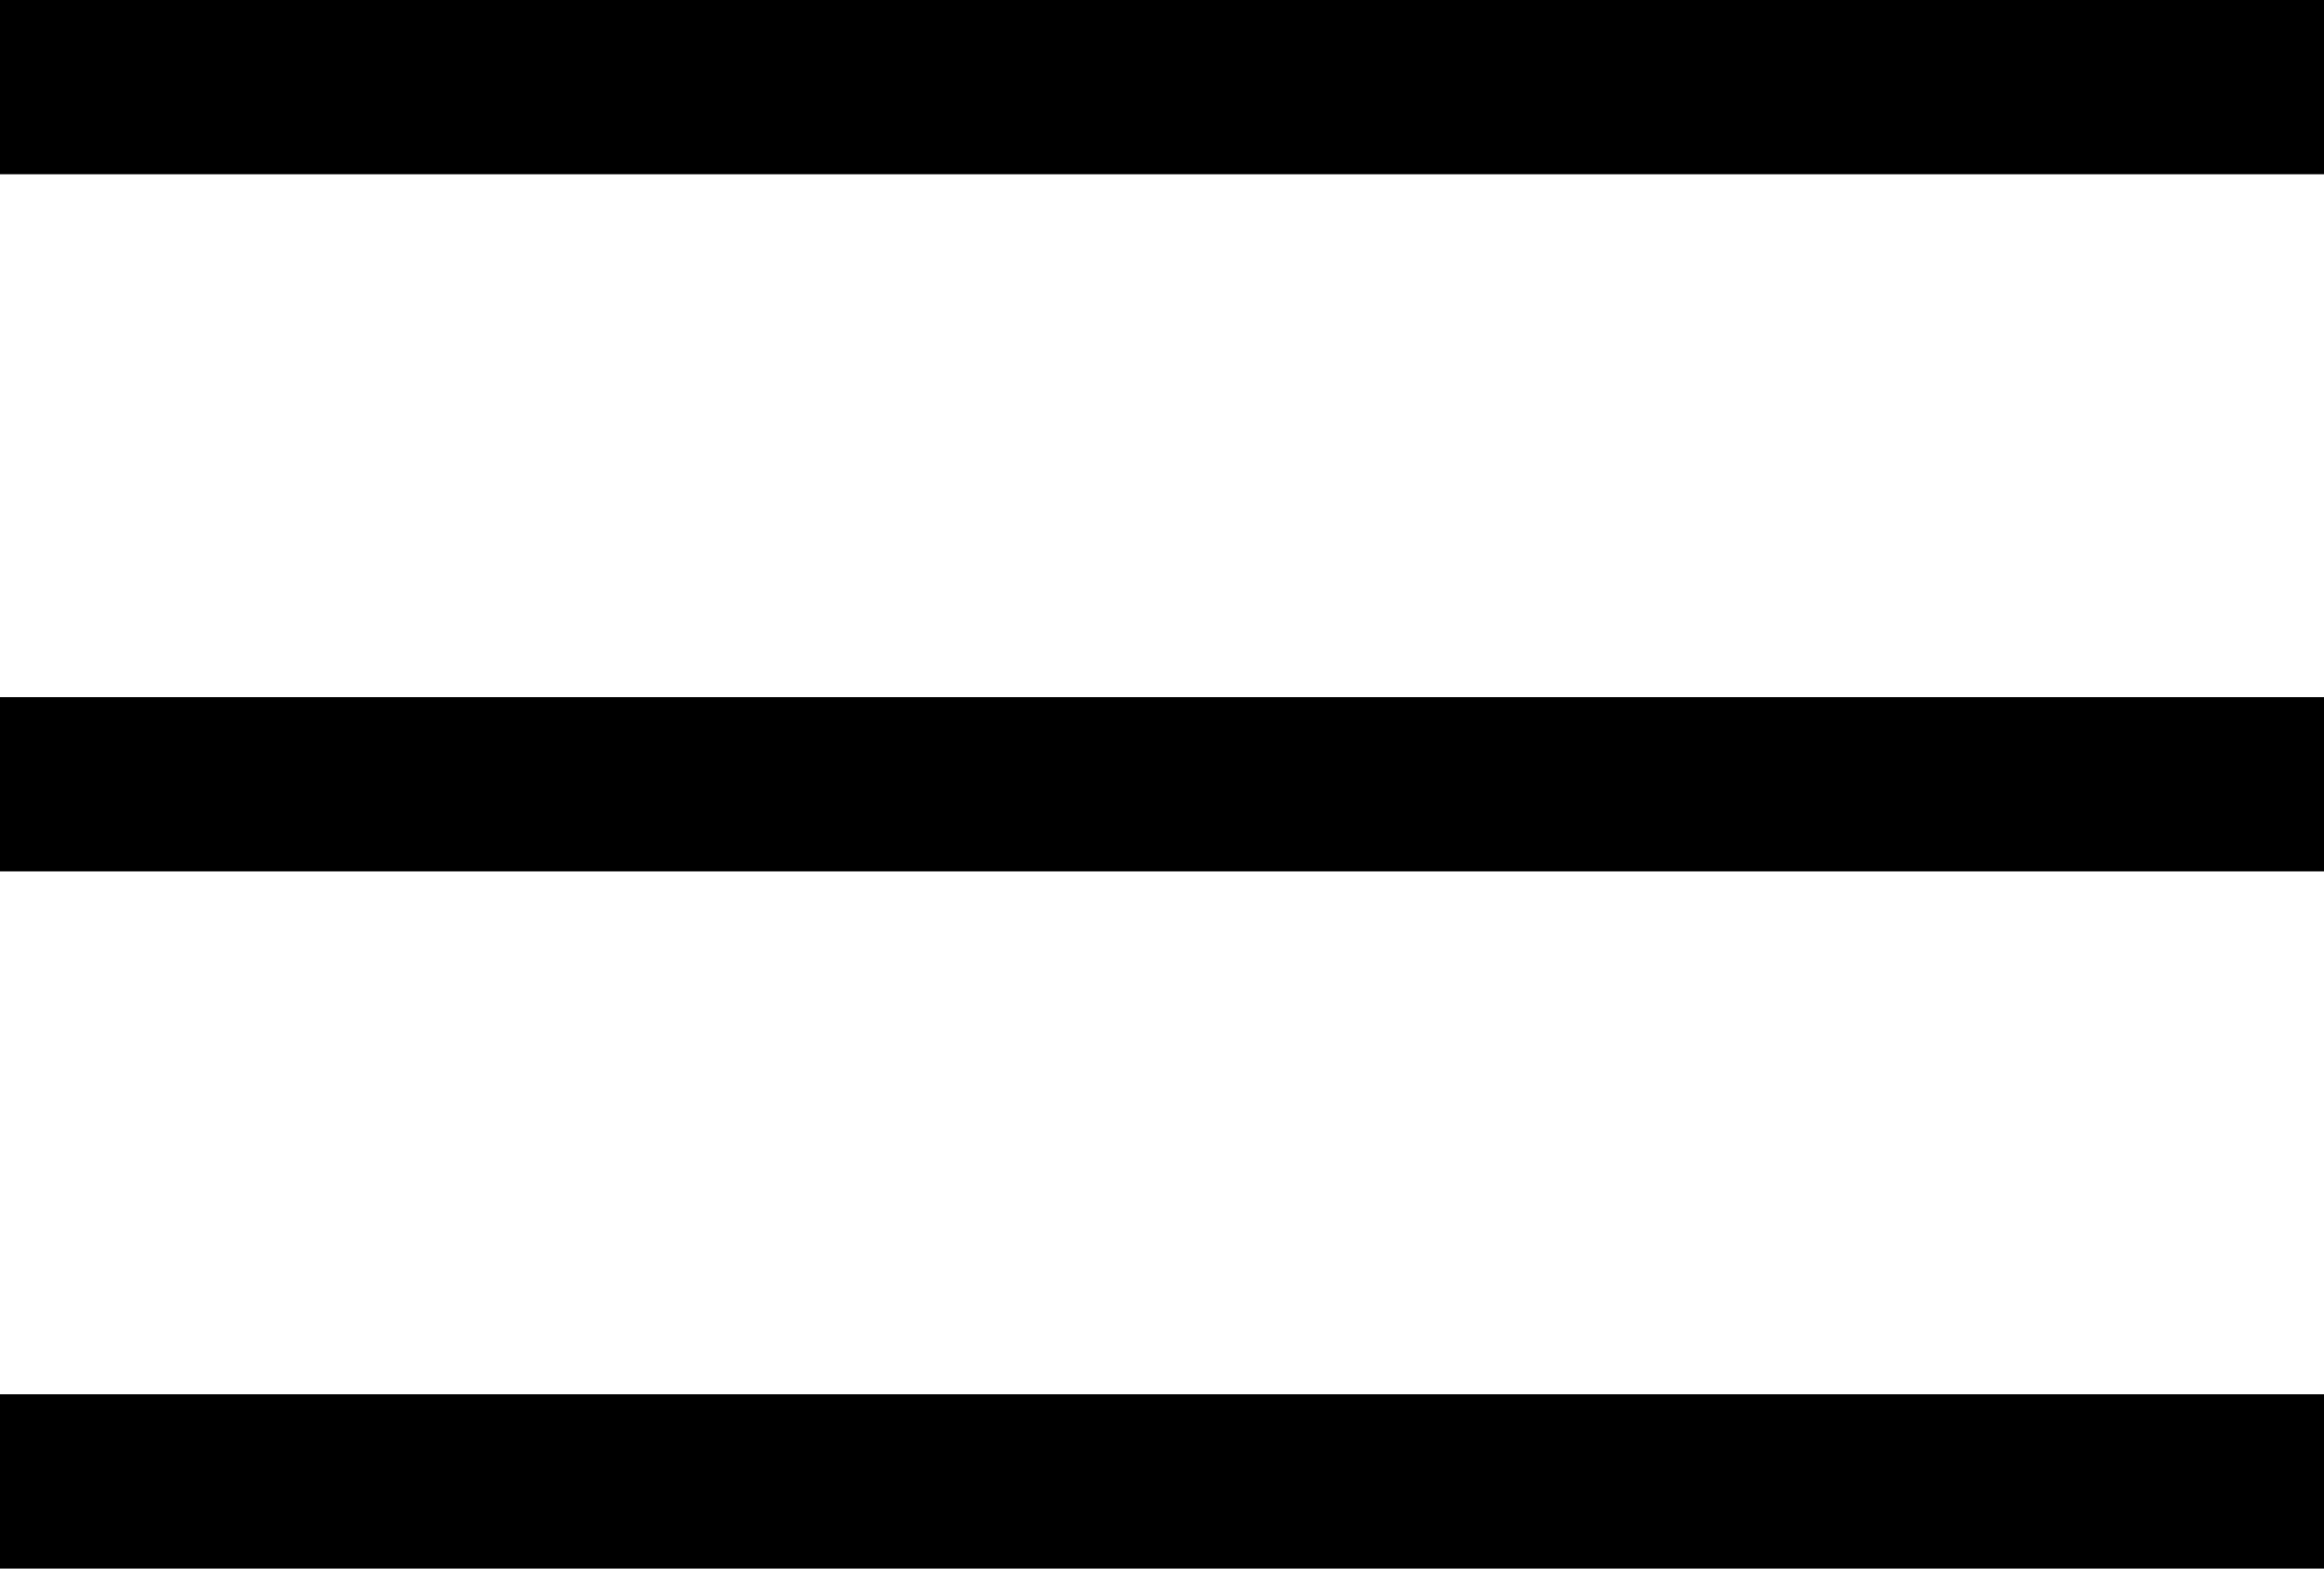
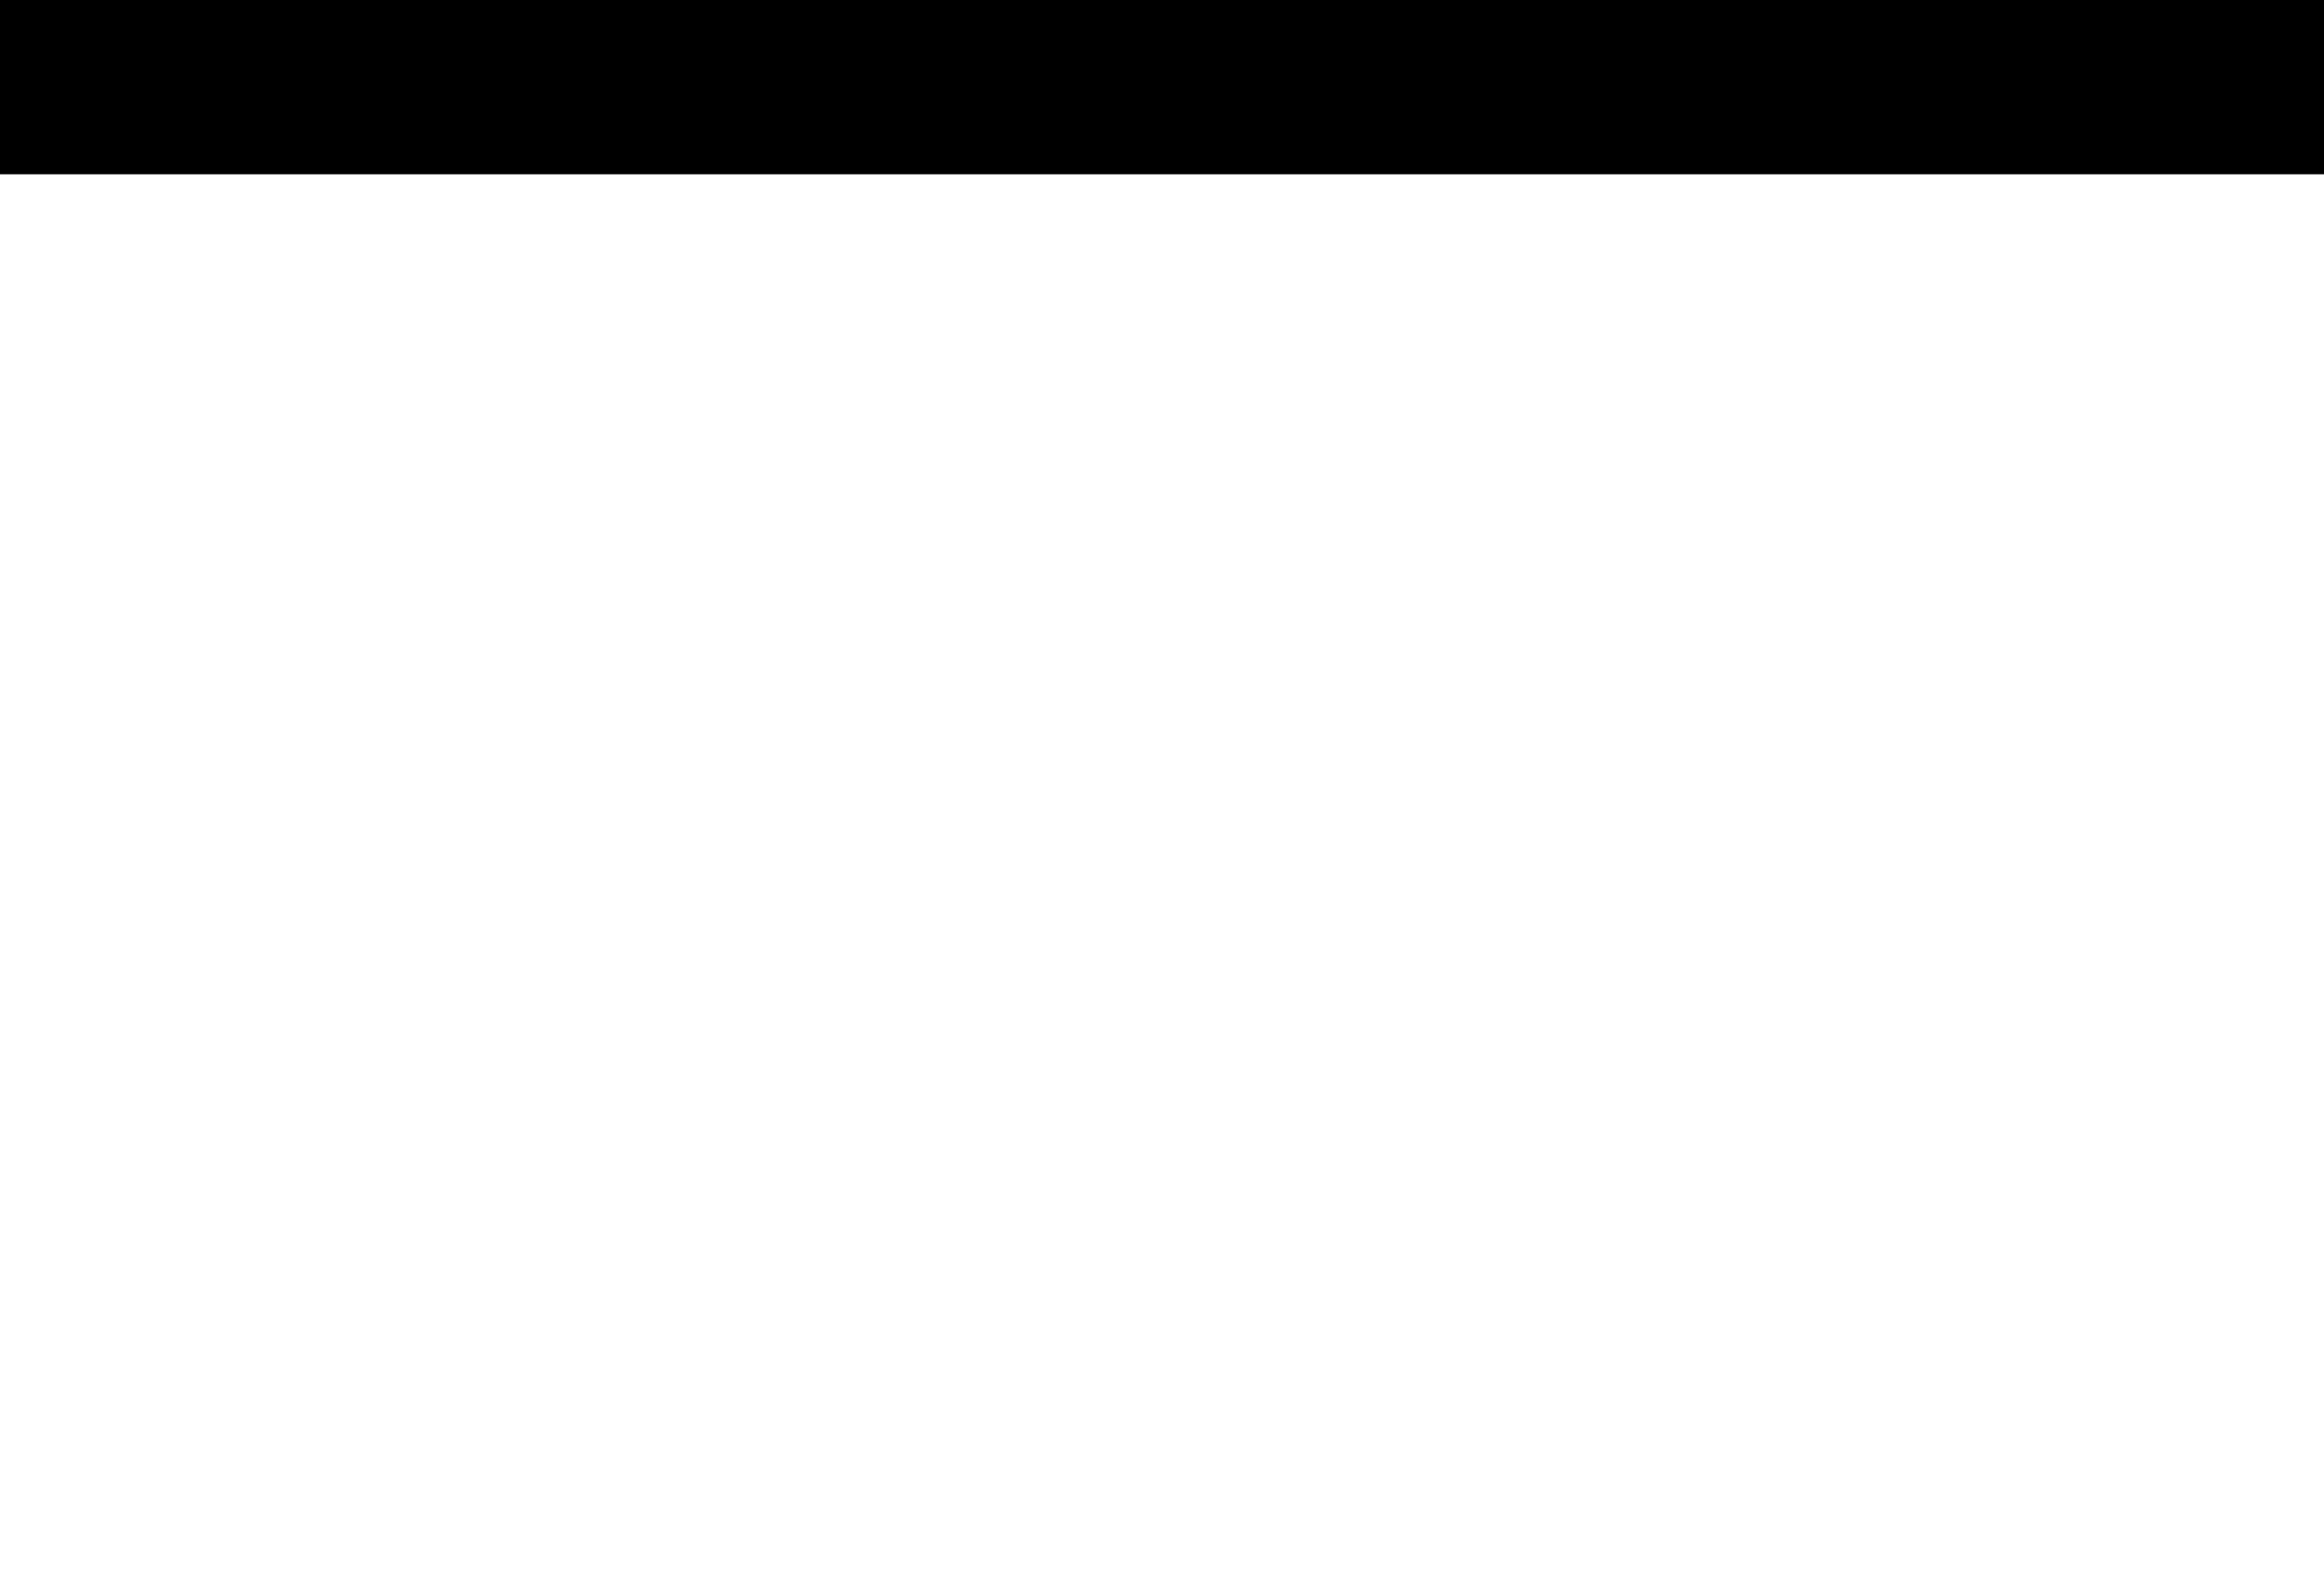
<svg xmlns="http://www.w3.org/2000/svg" width="40" height="27" viewBox="0 0 40 27" fill="none">
-   <path fill-rule="evenodd" clip-rule="evenodd" d="M40 15H0V12H40V15Z" fill="black" />
-   <path fill-rule="evenodd" clip-rule="evenodd" d="M40 27H0V24H40V27Z" fill="black" />
-   <path fill-rule="evenodd" clip-rule="evenodd" d="M40 3H0V0H40V3Z" fill="black" />
+   <path fill-rule="evenodd" clip-rule="evenodd" d="M40 3H0V0H40Z" fill="black" />
</svg>